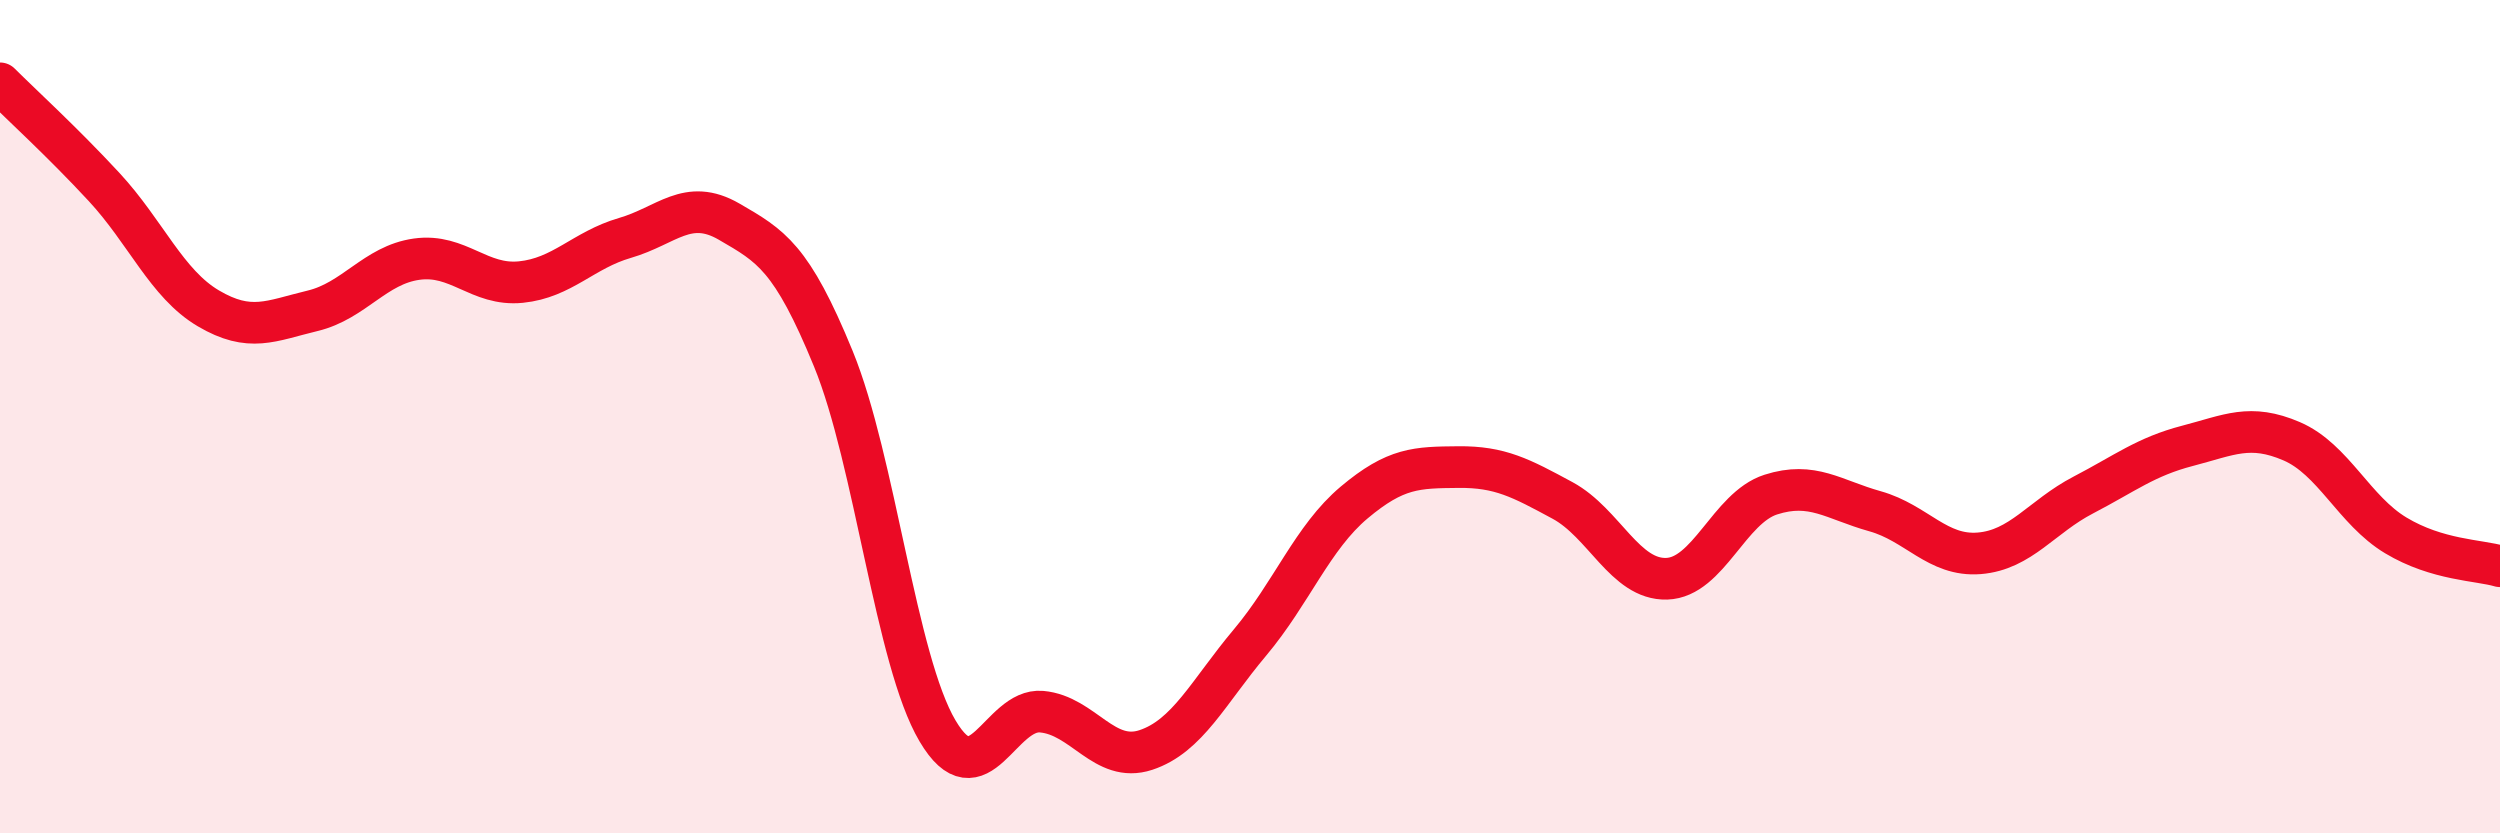
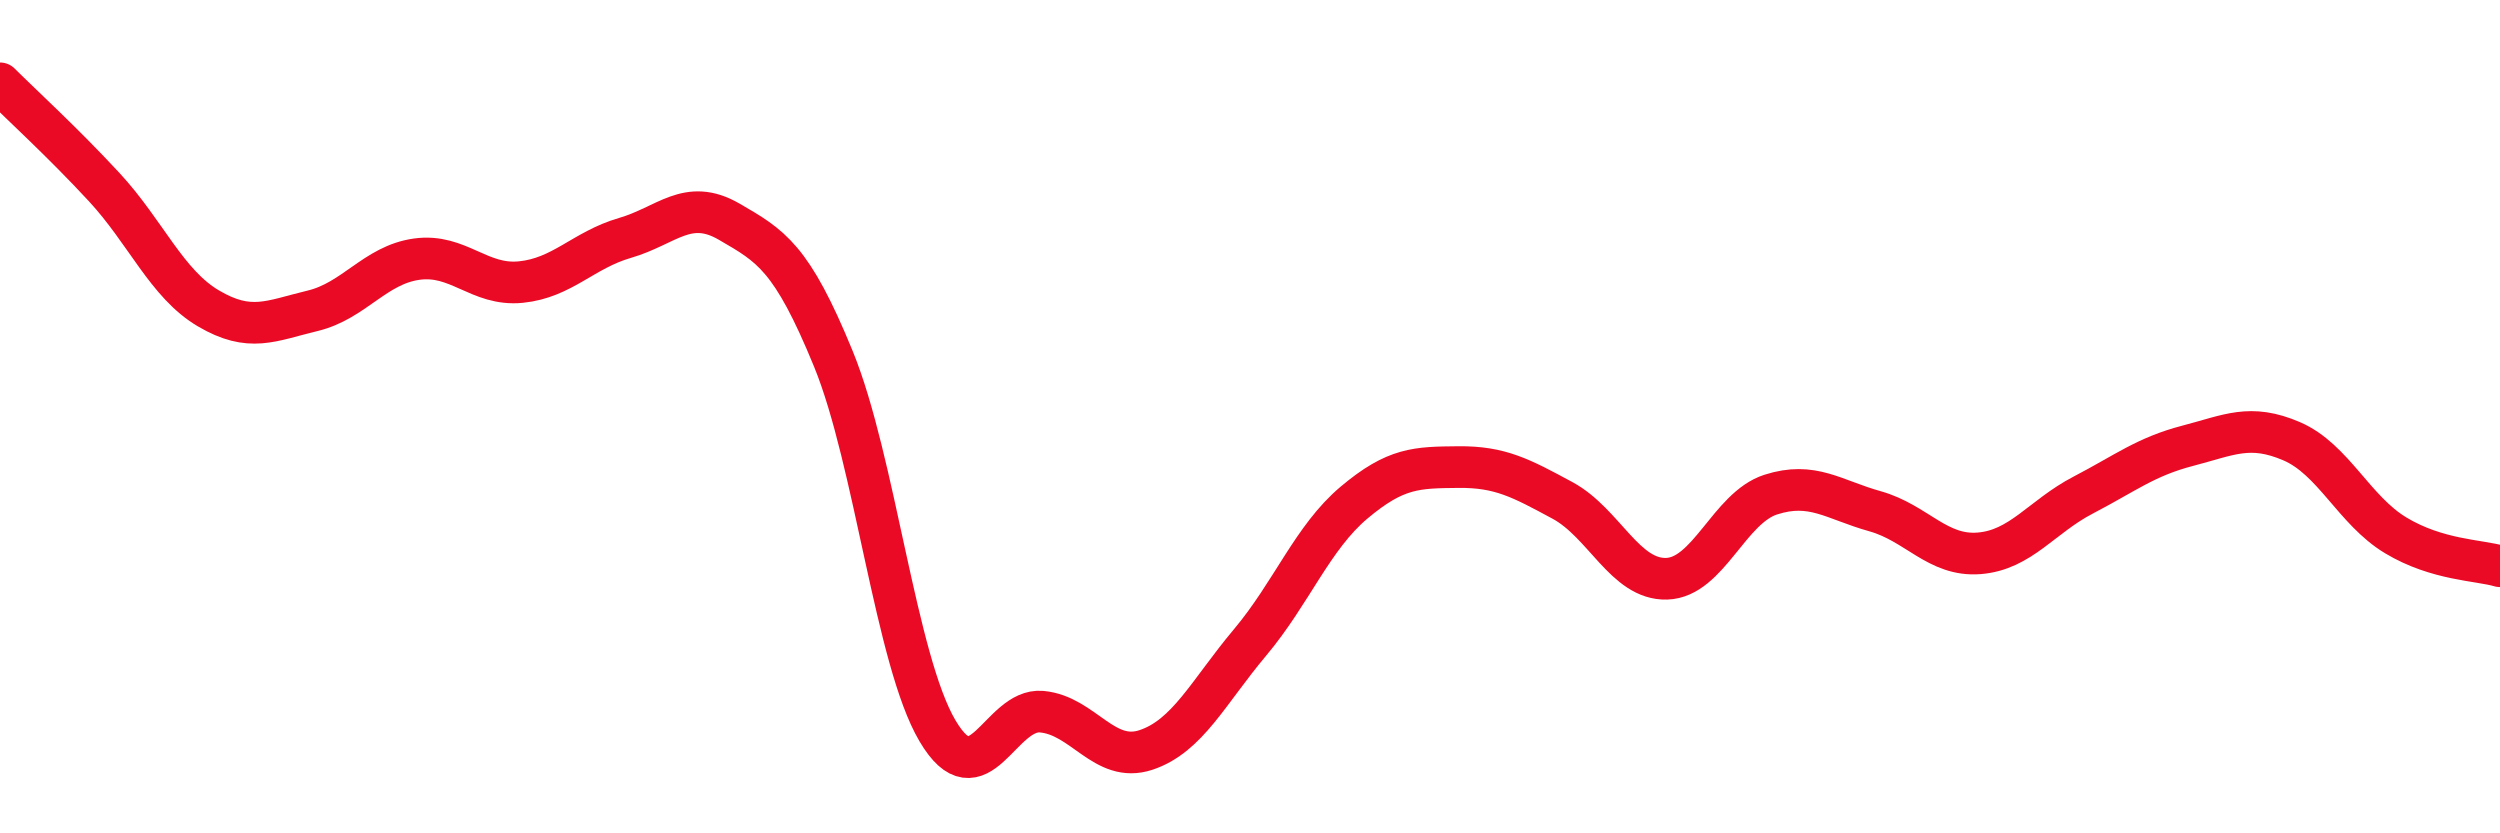
<svg xmlns="http://www.w3.org/2000/svg" width="60" height="20" viewBox="0 0 60 20">
-   <path d="M 0,2 C 0.5,2.5 1.5,3.41 2.5,4.49 C 3.5,5.57 4,6.81 5,7.4 C 6,7.99 6.5,7.7 7.5,7.46 C 8.5,7.22 9,6.36 10,6.22 C 11,6.08 11.5,6.87 12.5,6.77 C 13.5,6.67 14,6 15,5.71 C 16,5.42 16.5,4.74 17.5,5.32 C 18.5,5.9 19,6.17 20,8.61 C 21,11.05 21.5,15.85 22.5,17.54 C 23.5,19.23 24,16.99 25,17.08 C 26,17.17 26.5,18.33 27.5,18 C 28.5,17.67 29,16.61 30,15.42 C 31,14.23 31.5,12.9 32.5,12.06 C 33.5,11.22 34,11.22 35,11.21 C 36,11.2 36.5,11.47 37.5,12.01 C 38.5,12.55 39,13.92 40,13.89 C 41,13.86 41.5,12.19 42.5,11.87 C 43.5,11.55 44,11.99 45,12.27 C 46,12.55 46.5,13.36 47.5,13.28 C 48.5,13.2 49,12.4 50,11.88 C 51,11.36 51.5,10.96 52.5,10.7 C 53.5,10.44 54,10.16 55,10.59 C 56,11.02 56.5,12.25 57.5,12.85 C 58.5,13.45 59.5,13.44 60,13.59L60 20L0 20Z" fill="#EB0A25" opacity="0.1" stroke-linecap="round" stroke-linejoin="round" />
  <path d="M 0,2 C 0.5,2.5 1.5,3.41 2.5,4.49 C 3.5,5.57 4,6.81 5,7.4 C 6,7.99 6.5,7.7 7.5,7.46 C 8.5,7.22 9,6.36 10,6.22 C 11,6.08 11.5,6.87 12.5,6.77 C 13.5,6.67 14,6 15,5.71 C 16,5.42 16.5,4.74 17.5,5.32 C 18.5,5.9 19,6.17 20,8.61 C 21,11.05 21.5,15.85 22.5,17.54 C 23.5,19.23 24,16.99 25,17.08 C 26,17.17 26.5,18.33 27.5,18 C 28.5,17.67 29,16.61 30,15.42 C 31,14.23 31.5,12.9 32.5,12.06 C 33.5,11.22 34,11.22 35,11.21 C 36,11.2 36.5,11.47 37.5,12.01 C 38.5,12.55 39,13.92 40,13.89 C 41,13.86 41.5,12.19 42.5,11.87 C 43.5,11.55 44,11.99 45,12.27 C 46,12.55 46.5,13.36 47.5,13.28 C 48.5,13.2 49,12.4 50,11.88 C 51,11.36 51.5,10.96 52.5,10.7 C 53.5,10.44 54,10.16 55,10.59 C 56,11.02 56.5,12.25 57.5,12.85 C 58.5,13.45 59.5,13.44 60,13.59" stroke="#EB0A25" stroke-width="1" fill="none" stroke-linecap="round" stroke-linejoin="round" />
</svg>